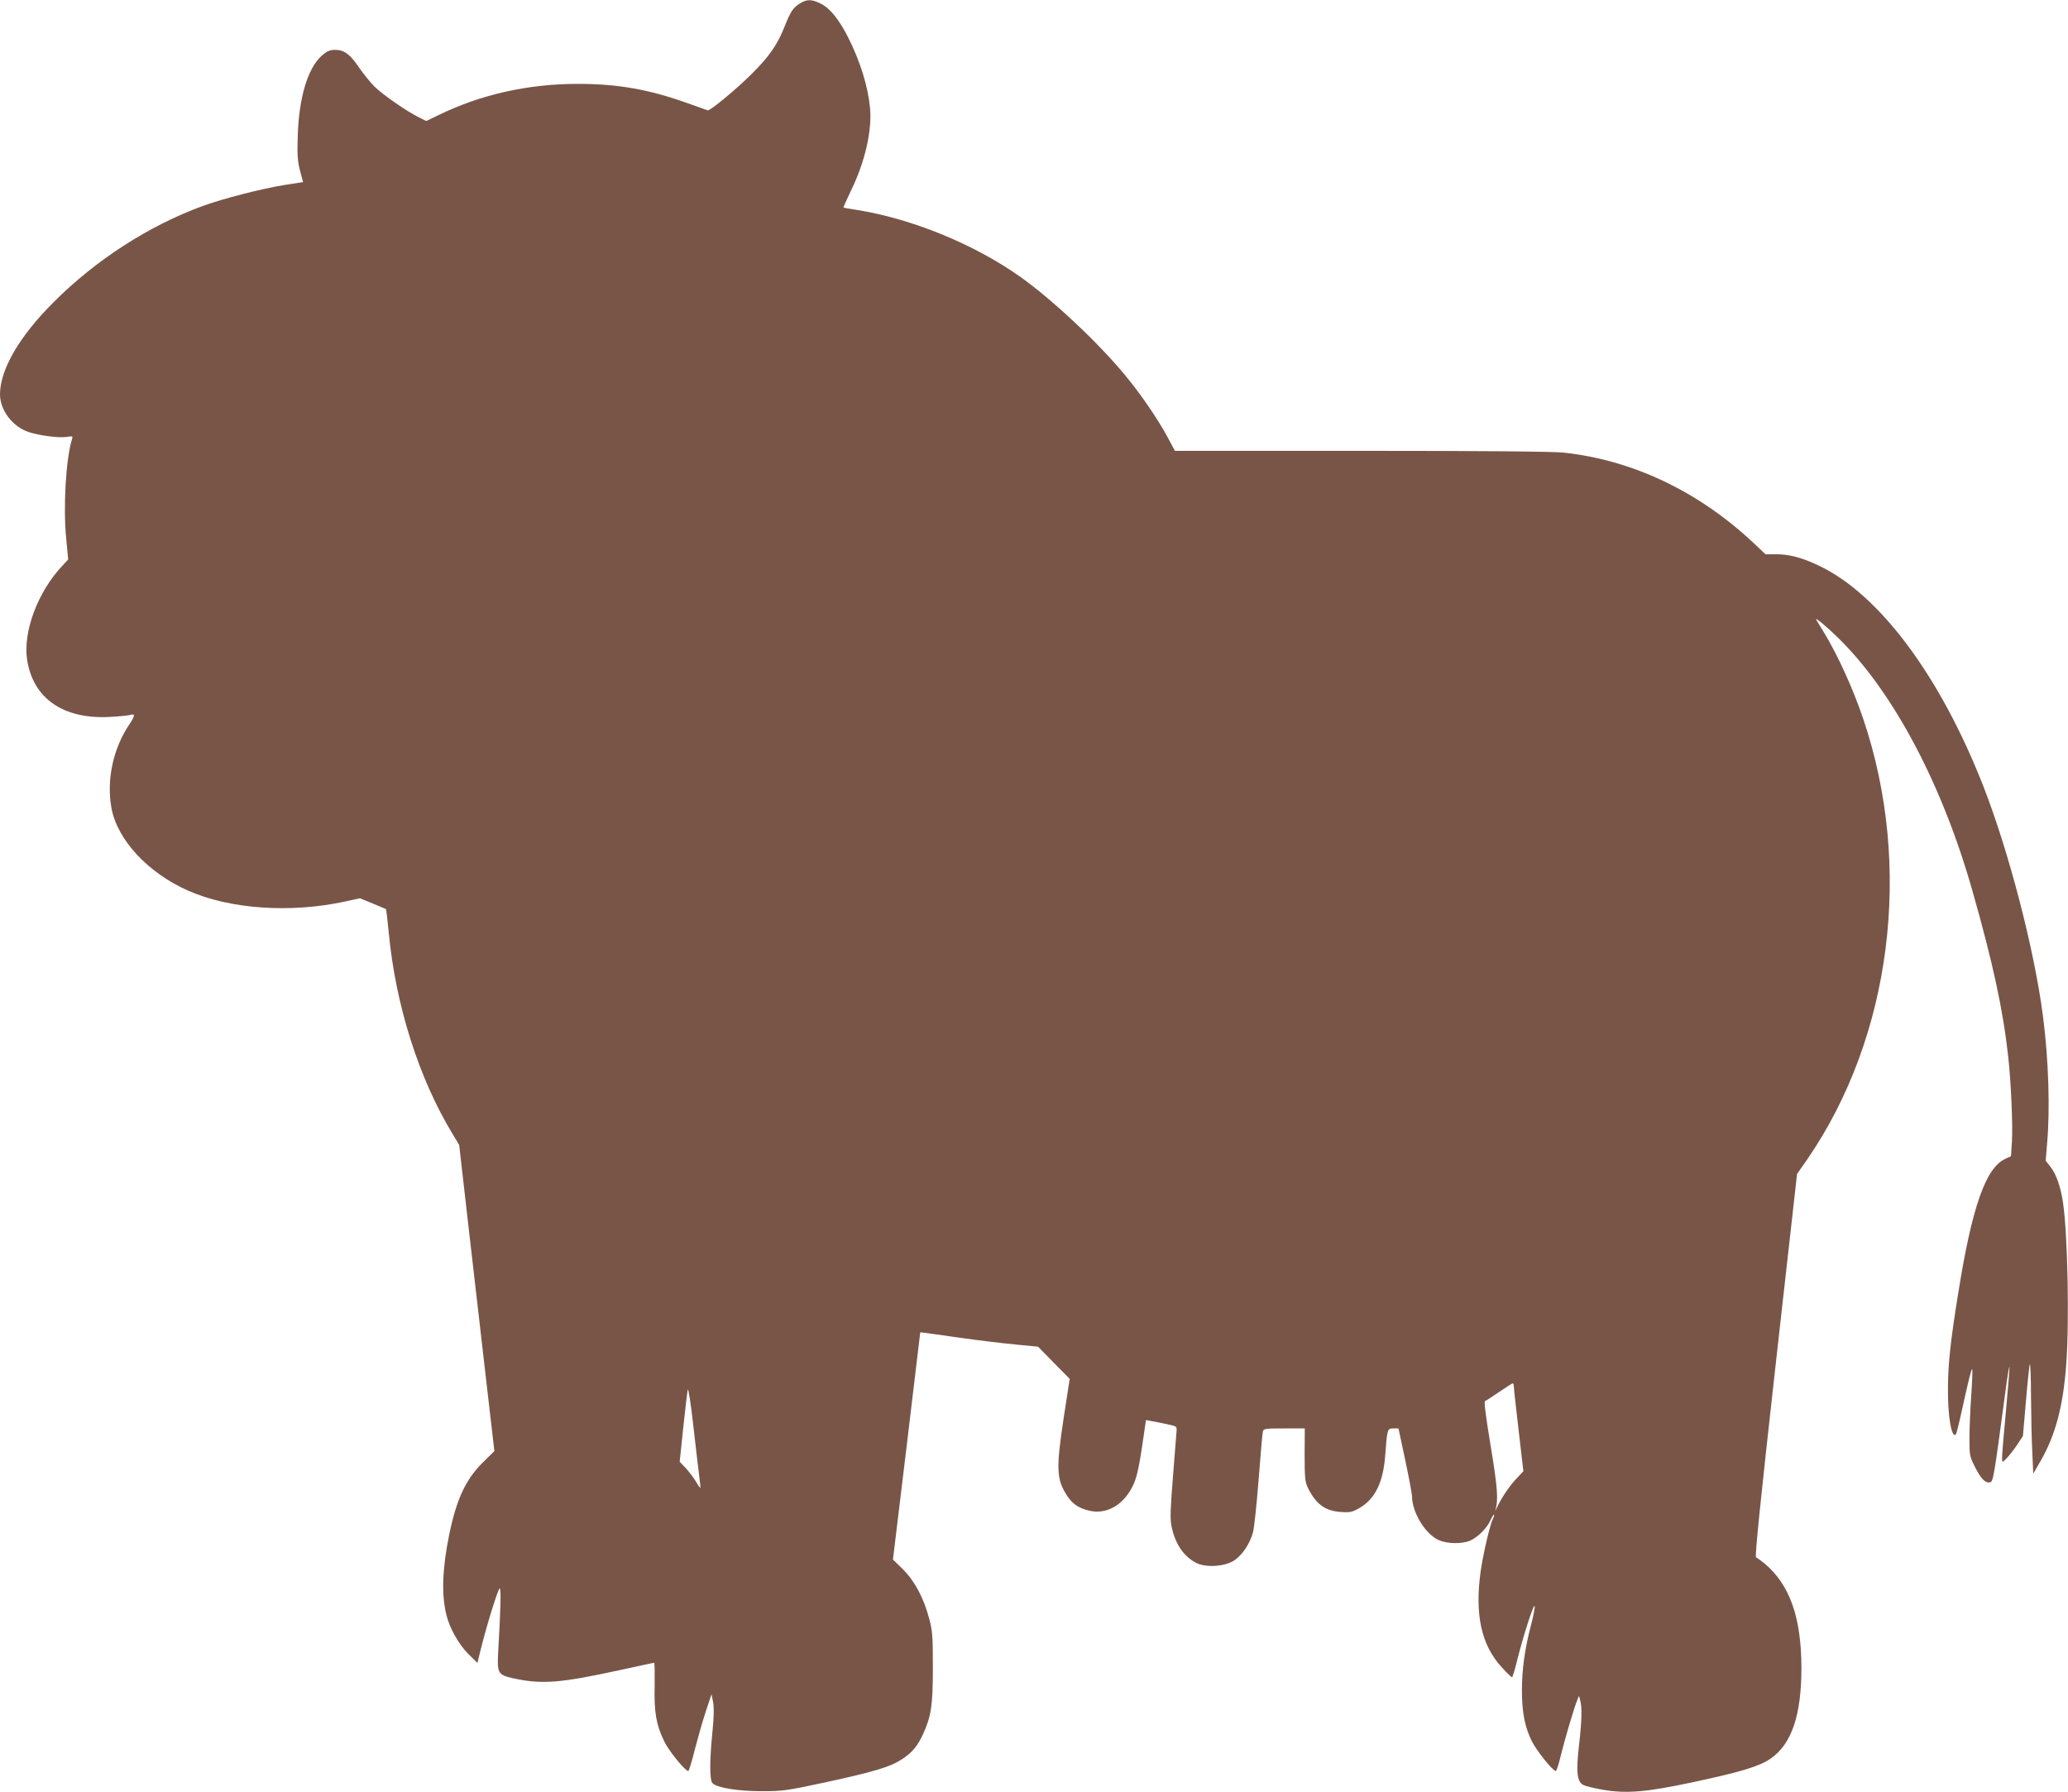
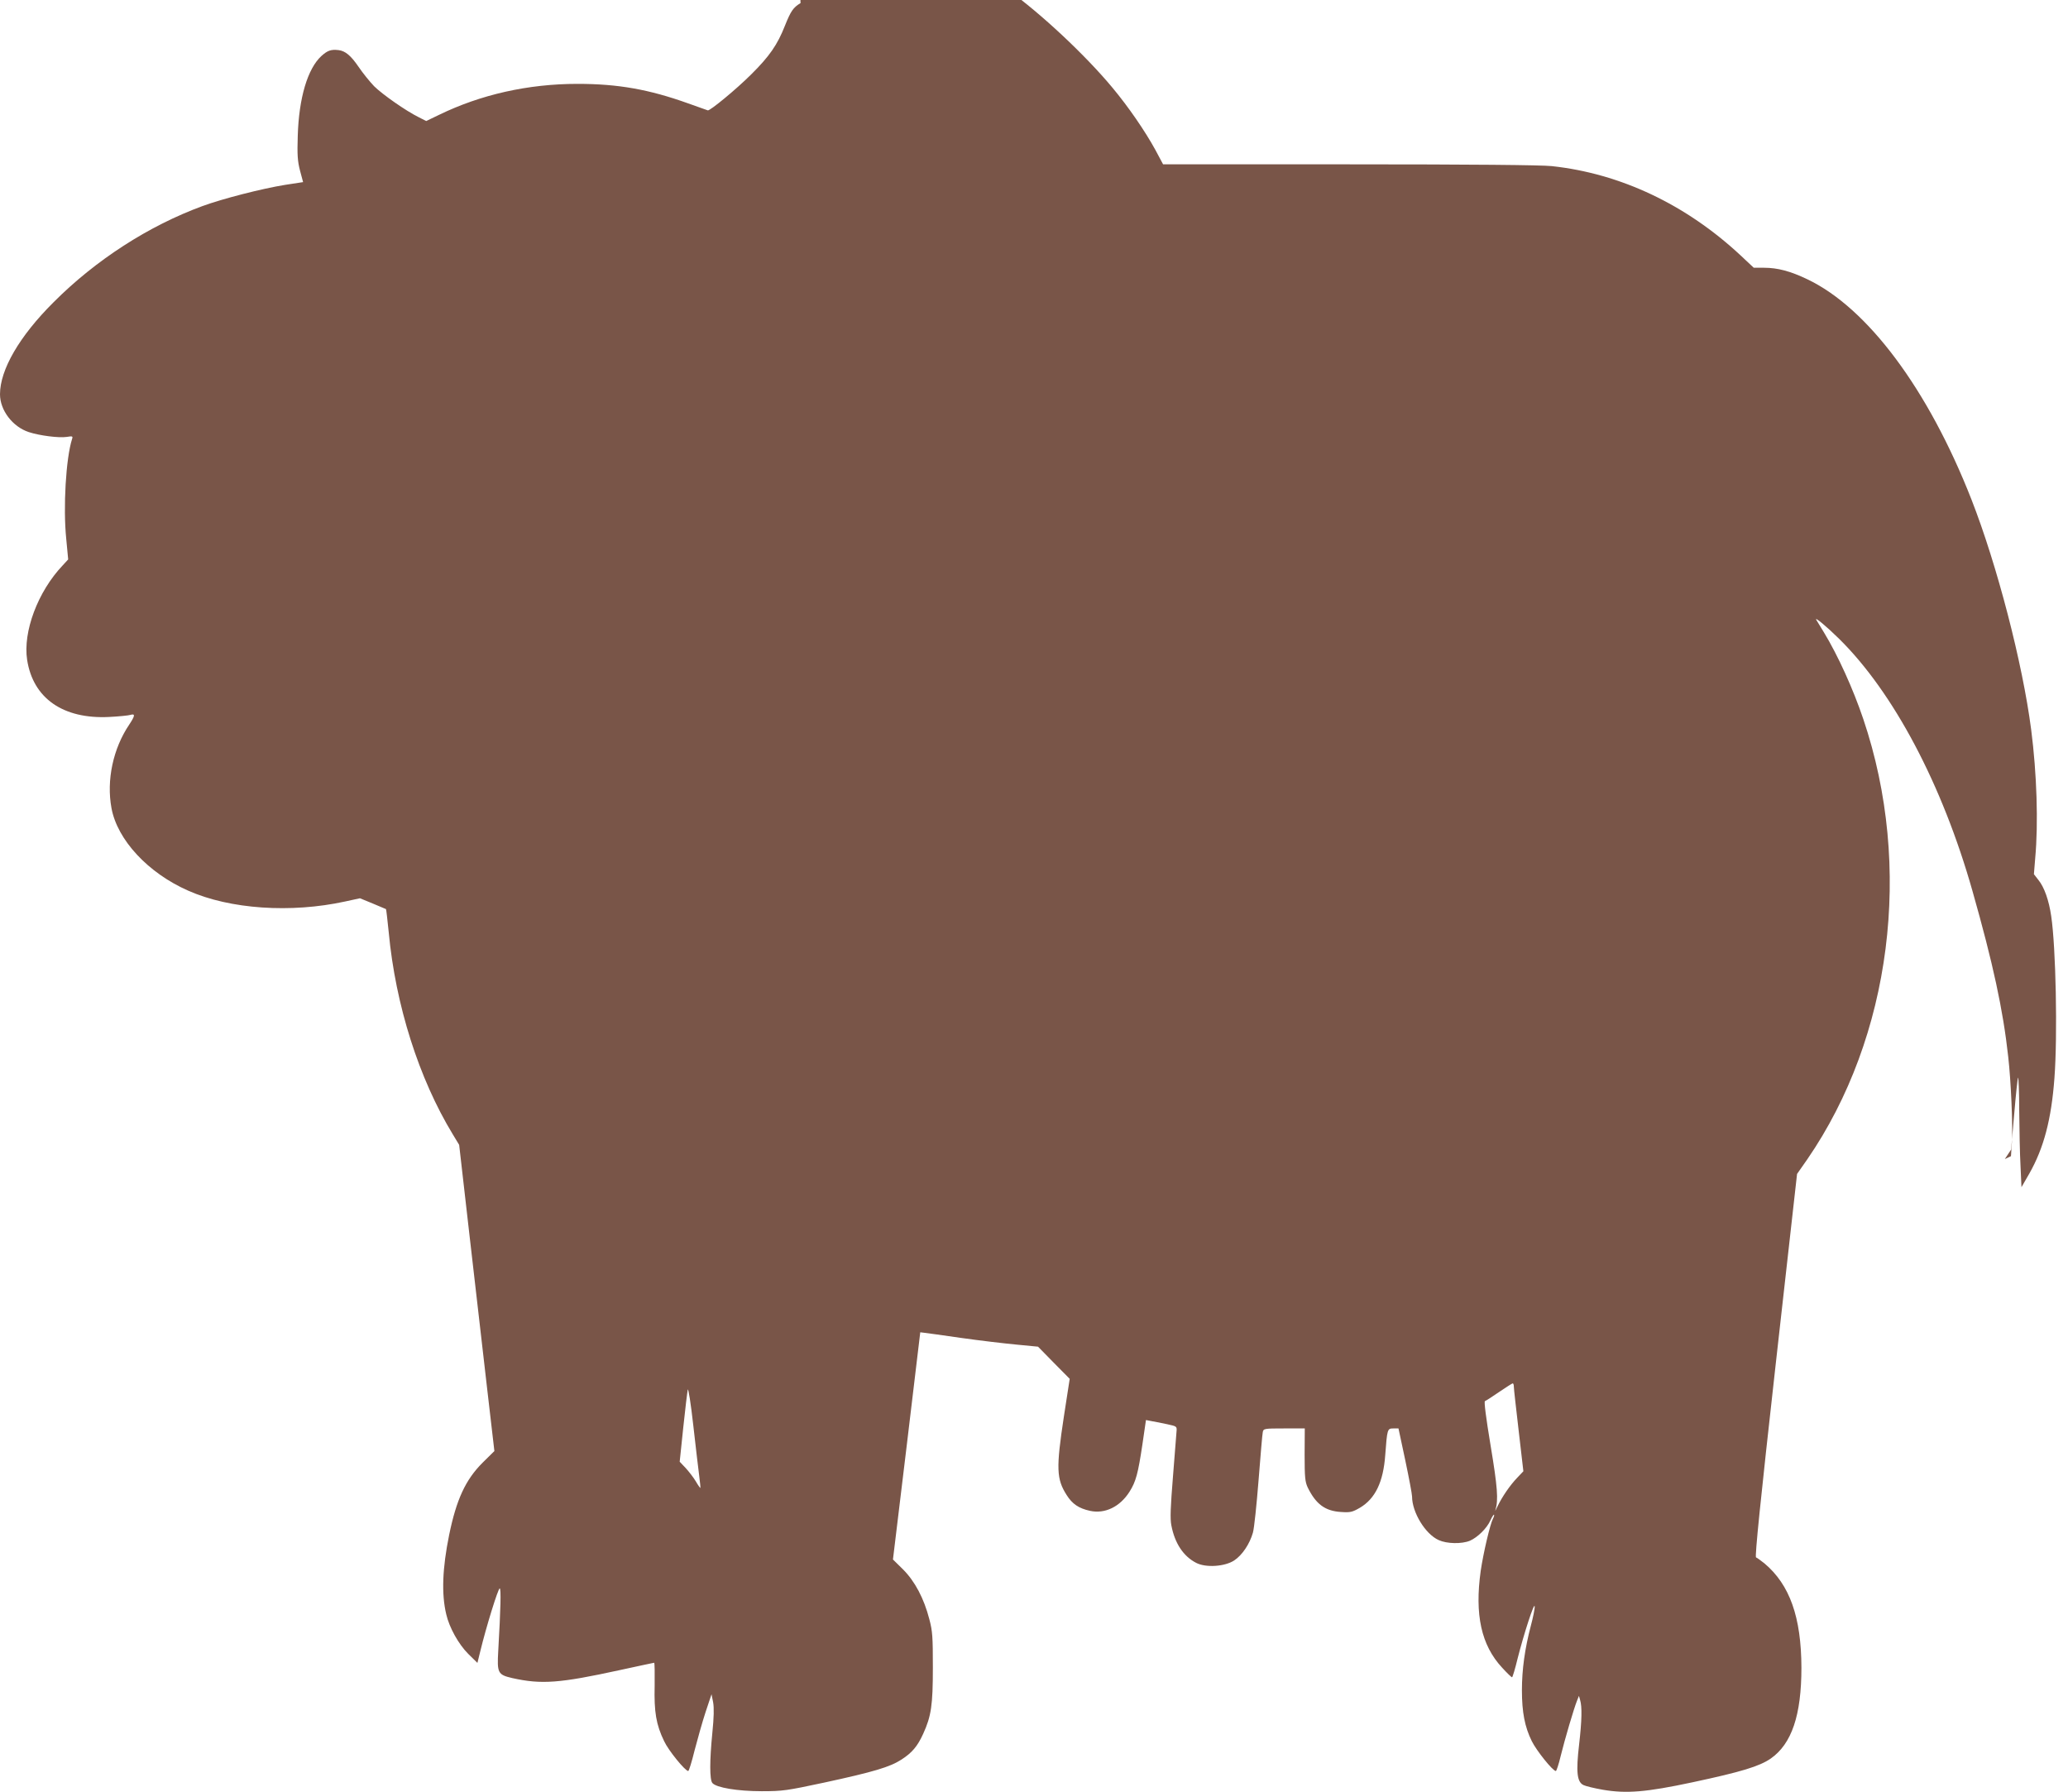
<svg xmlns="http://www.w3.org/2000/svg" version="1.0" width="1280pt" height="1109pt" viewBox="0 0 1280 1109" preserveAspectRatio="xMidYMid meet">
  <g transform="translate(0,1109) scale(0.1,-0.1)" fill="#795548" stroke="none">
-     <path d="M4955 11071 c-46 -28 -60 -49 -97 -141 -46 -117 -96 -189 -208 -300 -92 -92 -256 -227 -269 -223 -3 1 -58 21 -121 43 -243 87 -435 121 -685 121 -306 0 -599 -66 -858 -192 l-79 -38 -47 24 c-79 39 -223 140 -275 191 -26 27 -70 81 -97 121 -48 70 -82 98 -124 103 -46 5 -67 -2 -105 -36 -86 -78 -140 -260 -147 -494 -4 -119 -1 -158 14 -216 l19 -71 -111 -17 c-143 -23 -385 -85 -511 -131 -333 -122 -662 -334 -923 -596 -211 -210 -331 -417 -331 -569 0 -99 78 -201 178 -234 67 -22 186 -37 234 -30 37 6 40 5 34 -13 -38 -119 -56 -423 -36 -618 l12 -127 -34 -37 c-154 -162 -247 -411 -220 -585 37 -238 223 -367 507 -353 61 3 120 9 133 13 30 9 28 -6 -8 -60 -100 -148 -142 -344 -110 -517 36 -197 227 -402 475 -511 259 -115 636 -140 971 -67 l92 20 78 -32 c44 -18 81 -34 83 -35 2 -2 9 -66 17 -143 42 -451 187 -906 396 -1250 l40 -66 64 -560 c35 -308 84 -734 109 -947 l45 -388 -73 -72 c-106 -106 -162 -228 -207 -447 -42 -206 -48 -366 -18 -491 19 -83 77 -186 136 -245 l57 -56 18 73 c36 149 110 388 120 388 9 0 6 -124 -9 -385 -8 -139 -3 -149 87 -170 180 -40 292 -32 663 49 116 25 212 46 215 46 3 0 4 -64 3 -142 -4 -163 9 -241 59 -344 27 -58 130 -184 149 -184 4 0 22 57 39 127 18 69 48 176 68 237 l37 111 10 -50 c6 -35 5 -91 -5 -190 -17 -171 -17 -288 0 -309 24 -29 156 -51 306 -51 131 0 155 4 385 53 310 67 409 97 480 143 65 42 99 82 134 159 50 110 60 177 60 410 0 190 -2 225 -22 300 -33 128 -89 234 -163 308 l-62 61 85 703 84 703 25 -3 c13 -1 116 -16 229 -32 113 -16 266 -34 340 -41 l135 -13 98 -100 98 -99 -36 -233 c-49 -322 -46 -387 17 -486 35 -56 76 -83 145 -98 92 -20 185 25 244 118 40 63 53 113 80 293 l22 151 36 -7 c20 -3 63 -12 96 -19 60 -13 60 -13 57 -47 -1 -19 -11 -144 -22 -279 -15 -185 -18 -259 -10 -299 21 -111 74 -192 154 -233 60 -31 177 -23 235 15 50 33 96 102 116 172 8 28 23 174 35 325 12 151 23 285 26 297 4 22 8 23 132 23 l128 0 -1 -162 c0 -142 3 -168 19 -203 51 -104 108 -146 206 -152 58 -4 70 -1 117 26 95 56 145 159 157 326 12 161 13 165 50 165 l32 0 42 -197 c23 -109 42 -210 42 -224 0 -98 82 -233 165 -270 50 -23 142 -25 193 -4 48 21 105 77 127 126 10 22 20 37 22 35 3 -2 0 -13 -6 -24 -18 -34 -60 -214 -76 -323 -38 -271 3 -460 132 -599 30 -33 58 -60 62 -60 3 0 19 52 34 115 39 154 105 357 106 323 1 -14 -10 -68 -24 -120 -37 -141 -55 -270 -55 -398 0 -137 18 -228 61 -315 29 -59 130 -185 149 -185 4 0 18 42 30 93 25 102 82 295 101 342 l12 30 7 -25 c13 -42 11 -128 -6 -276 -20 -170 -13 -232 27 -251 14 -7 68 -20 120 -29 146 -25 268 -15 554 46 305 65 415 99 485 147 130 91 190 268 190 563 -1 312 -72 513 -229 645 -23 18 -46 35 -52 37 -8 3 27 349 121 1188 l133 1185 63 90 c521 757 656 1811 347 2725 -63 187 -157 394 -244 537 -23 38 -44 72 -47 77 -13 23 65 -42 141 -117 337 -332 639 -902 826 -1562 126 -444 189 -733 221 -1025 17 -150 29 -424 23 -524 l-6 -91 -38 -18 c-119 -57 -204 -300 -288 -827 -48 -297 -63 -436 -64 -585 -2 -178 22 -319 49 -292 3 3 19 65 35 139 43 195 61 269 66 264 3 -2 0 -75 -6 -162 -6 -86 -11 -206 -11 -266 0 -104 1 -111 35 -178 37 -73 65 -101 94 -93 18 5 24 38 93 557 12 93 24 164 26 158 1 -5 -9 -134 -23 -285 -31 -342 -31 -316 1 -286 14 13 44 51 66 83 l39 59 19 219 c10 121 21 222 24 226 3 3 7 -89 7 -204 1 -115 4 -269 8 -341 l6 -133 49 85 c89 157 136 334 155 590 20 264 9 809 -20 1003 -14 97 -43 179 -79 223 l-28 36 8 99 c20 216 10 526 -25 796 -53 410 -211 1019 -370 1425 -267 681 -643 1185 -1016 1362 -104 50 -184 71 -267 71 l-64 0 -81 76 c-338 315 -743 507 -1169 553 -63 7 -501 11 -1252 11 l-1154 0 -47 88 c-64 117 -166 266 -267 387 -166 200 -445 461 -643 602 -285 202 -672 360 -1012 414 -43 6 -80 13 -82 15 -2 1 20 49 47 106 85 173 131 372 117 511 -13 135 -61 288 -136 437 -58 113 -113 181 -172 209 -53 26 -83 26 -122 2z m4415 -8563 c0 -13 14 -135 30 -273 l29 -250 -38 -40 c-46 -48 -94 -119 -122 -177 -11 -24 -17 -34 -13 -23 19 62 13 142 -30 400 -29 175 -41 271 -35 274 6 2 45 27 87 56 43 29 80 53 85 54 4 0 7 -9 7 -21z m-5042 -553 c5 -38 8 -71 7 -73 -1 -2 -14 16 -28 40 -14 24 -43 61 -63 83 l-37 39 22 211 c12 115 25 221 28 235 3 14 19 -85 34 -220 15 -135 32 -276 37 -315z" />
+     <path d="M4955 11071 c-46 -28 -60 -49 -97 -141 -46 -117 -96 -189 -208 -300 -92 -92 -256 -227 -269 -223 -3 1 -58 21 -121 43 -243 87 -435 121 -685 121 -306 0 -599 -66 -858 -192 l-79 -38 -47 24 c-79 39 -223 140 -275 191 -26 27 -70 81 -97 121 -48 70 -82 98 -124 103 -46 5 -67 -2 -105 -36 -86 -78 -140 -260 -147 -494 -4 -119 -1 -158 14 -216 l19 -71 -111 -17 c-143 -23 -385 -85 -511 -131 -333 -122 -662 -334 -923 -596 -211 -210 -331 -417 -331 -569 0 -99 78 -201 178 -234 67 -22 186 -37 234 -30 37 6 40 5 34 -13 -38 -119 -56 -423 -36 -618 l12 -127 -34 -37 c-154 -162 -247 -411 -220 -585 37 -238 223 -367 507 -353 61 3 120 9 133 13 30 9 28 -6 -8 -60 -100 -148 -142 -344 -110 -517 36 -197 227 -402 475 -511 259 -115 636 -140 971 -67 l92 20 78 -32 c44 -18 81 -34 83 -35 2 -2 9 -66 17 -143 42 -451 187 -906 396 -1250 l40 -66 64 -560 c35 -308 84 -734 109 -947 l45 -388 -73 -72 c-106 -106 -162 -228 -207 -447 -42 -206 -48 -366 -18 -491 19 -83 77 -186 136 -245 l57 -56 18 73 c36 149 110 388 120 388 9 0 6 -124 -9 -385 -8 -139 -3 -149 87 -170 180 -40 292 -32 663 49 116 25 212 46 215 46 3 0 4 -64 3 -142 -4 -163 9 -241 59 -344 27 -58 130 -184 149 -184 4 0 22 57 39 127 18 69 48 176 68 237 l37 111 10 -50 c6 -35 5 -91 -5 -190 -17 -171 -17 -288 0 -309 24 -29 156 -51 306 -51 131 0 155 4 385 53 310 67 409 97 480 143 65 42 99 82 134 159 50 110 60 177 60 410 0 190 -2 225 -22 300 -33 128 -89 234 -163 308 l-62 61 85 703 84 703 25 -3 c13 -1 116 -16 229 -32 113 -16 266 -34 340 -41 l135 -13 98 -100 98 -99 -36 -233 c-49 -322 -46 -387 17 -486 35 -56 76 -83 145 -98 92 -20 185 25 244 118 40 63 53 113 80 293 l22 151 36 -7 c20 -3 63 -12 96 -19 60 -13 60 -13 57 -47 -1 -19 -11 -144 -22 -279 -15 -185 -18 -259 -10 -299 21 -111 74 -192 154 -233 60 -31 177 -23 235 15 50 33 96 102 116 172 8 28 23 174 35 325 12 151 23 285 26 297 4 22 8 23 132 23 l128 0 -1 -162 c0 -142 3 -168 19 -203 51 -104 108 -146 206 -152 58 -4 70 -1 117 26 95 56 145 159 157 326 12 161 13 165 50 165 l32 0 42 -197 c23 -109 42 -210 42 -224 0 -98 82 -233 165 -270 50 -23 142 -25 193 -4 48 21 105 77 127 126 10 22 20 37 22 35 3 -2 0 -13 -6 -24 -18 -34 -60 -214 -76 -323 -38 -271 3 -460 132 -599 30 -33 58 -60 62 -60 3 0 19 52 34 115 39 154 105 357 106 323 1 -14 -10 -68 -24 -120 -37 -141 -55 -270 -55 -398 0 -137 18 -228 61 -315 29 -59 130 -185 149 -185 4 0 18 42 30 93 25 102 82 295 101 342 l12 30 7 -25 c13 -42 11 -128 -6 -276 -20 -170 -13 -232 27 -251 14 -7 68 -20 120 -29 146 -25 268 -15 554 46 305 65 415 99 485 147 130 91 190 268 190 563 -1 312 -72 513 -229 645 -23 18 -46 35 -52 37 -8 3 27 349 121 1188 l133 1185 63 90 c521 757 656 1811 347 2725 -63 187 -157 394 -244 537 -23 38 -44 72 -47 77 -13 23 65 -42 141 -117 337 -332 639 -902 826 -1562 126 -444 189 -733 221 -1025 17 -150 29 -424 23 -524 l-6 -91 -38 -18 l39 59 19 219 c10 121 21 222 24 226 3 3 7 -89 7 -204 1 -115 4 -269 8 -341 l6 -133 49 85 c89 157 136 334 155 590 20 264 9 809 -20 1003 -14 97 -43 179 -79 223 l-28 36 8 99 c20 216 10 526 -25 796 -53 410 -211 1019 -370 1425 -267 681 -643 1185 -1016 1362 -104 50 -184 71 -267 71 l-64 0 -81 76 c-338 315 -743 507 -1169 553 -63 7 -501 11 -1252 11 l-1154 0 -47 88 c-64 117 -166 266 -267 387 -166 200 -445 461 -643 602 -285 202 -672 360 -1012 414 -43 6 -80 13 -82 15 -2 1 20 49 47 106 85 173 131 372 117 511 -13 135 -61 288 -136 437 -58 113 -113 181 -172 209 -53 26 -83 26 -122 2z m4415 -8563 c0 -13 14 -135 30 -273 l29 -250 -38 -40 c-46 -48 -94 -119 -122 -177 -11 -24 -17 -34 -13 -23 19 62 13 142 -30 400 -29 175 -41 271 -35 274 6 2 45 27 87 56 43 29 80 53 85 54 4 0 7 -9 7 -21z m-5042 -553 c5 -38 8 -71 7 -73 -1 -2 -14 16 -28 40 -14 24 -43 61 -63 83 l-37 39 22 211 c12 115 25 221 28 235 3 14 19 -85 34 -220 15 -135 32 -276 37 -315z" />
  </g>
</svg>